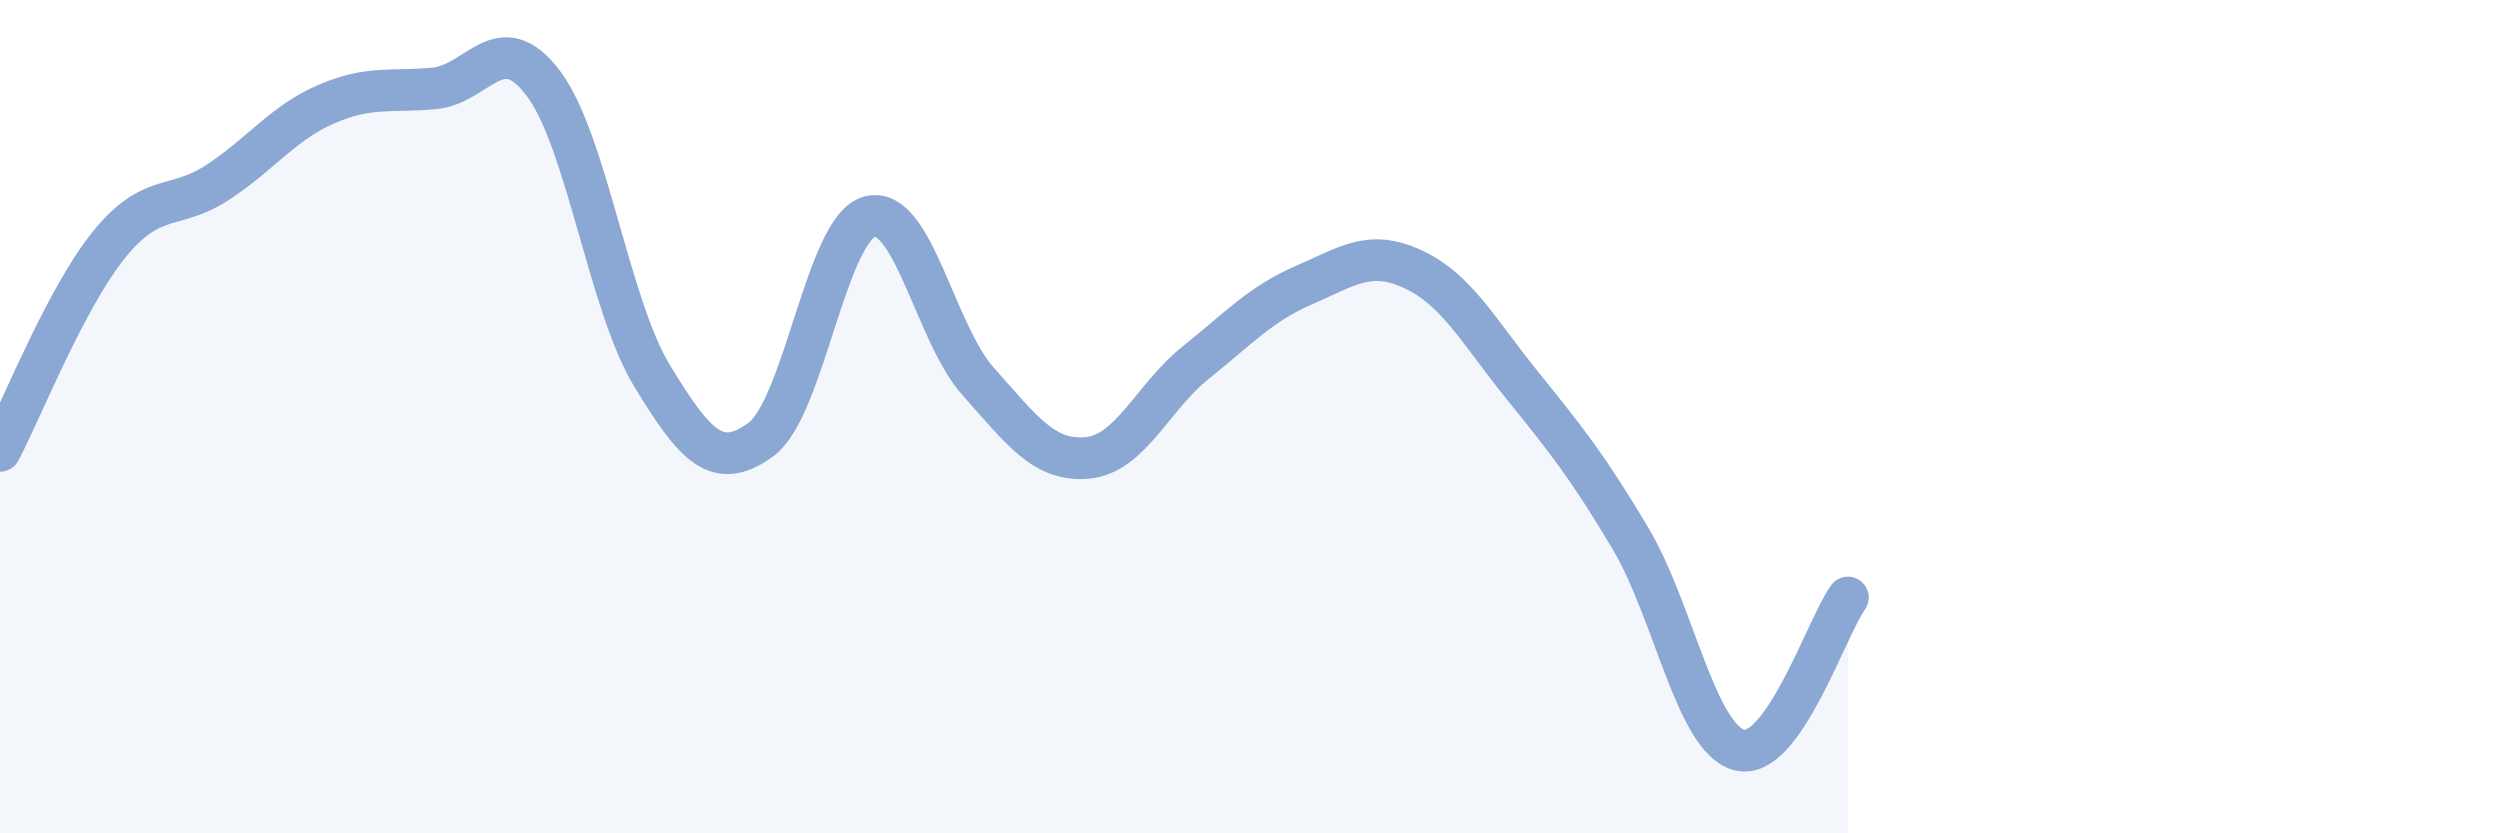
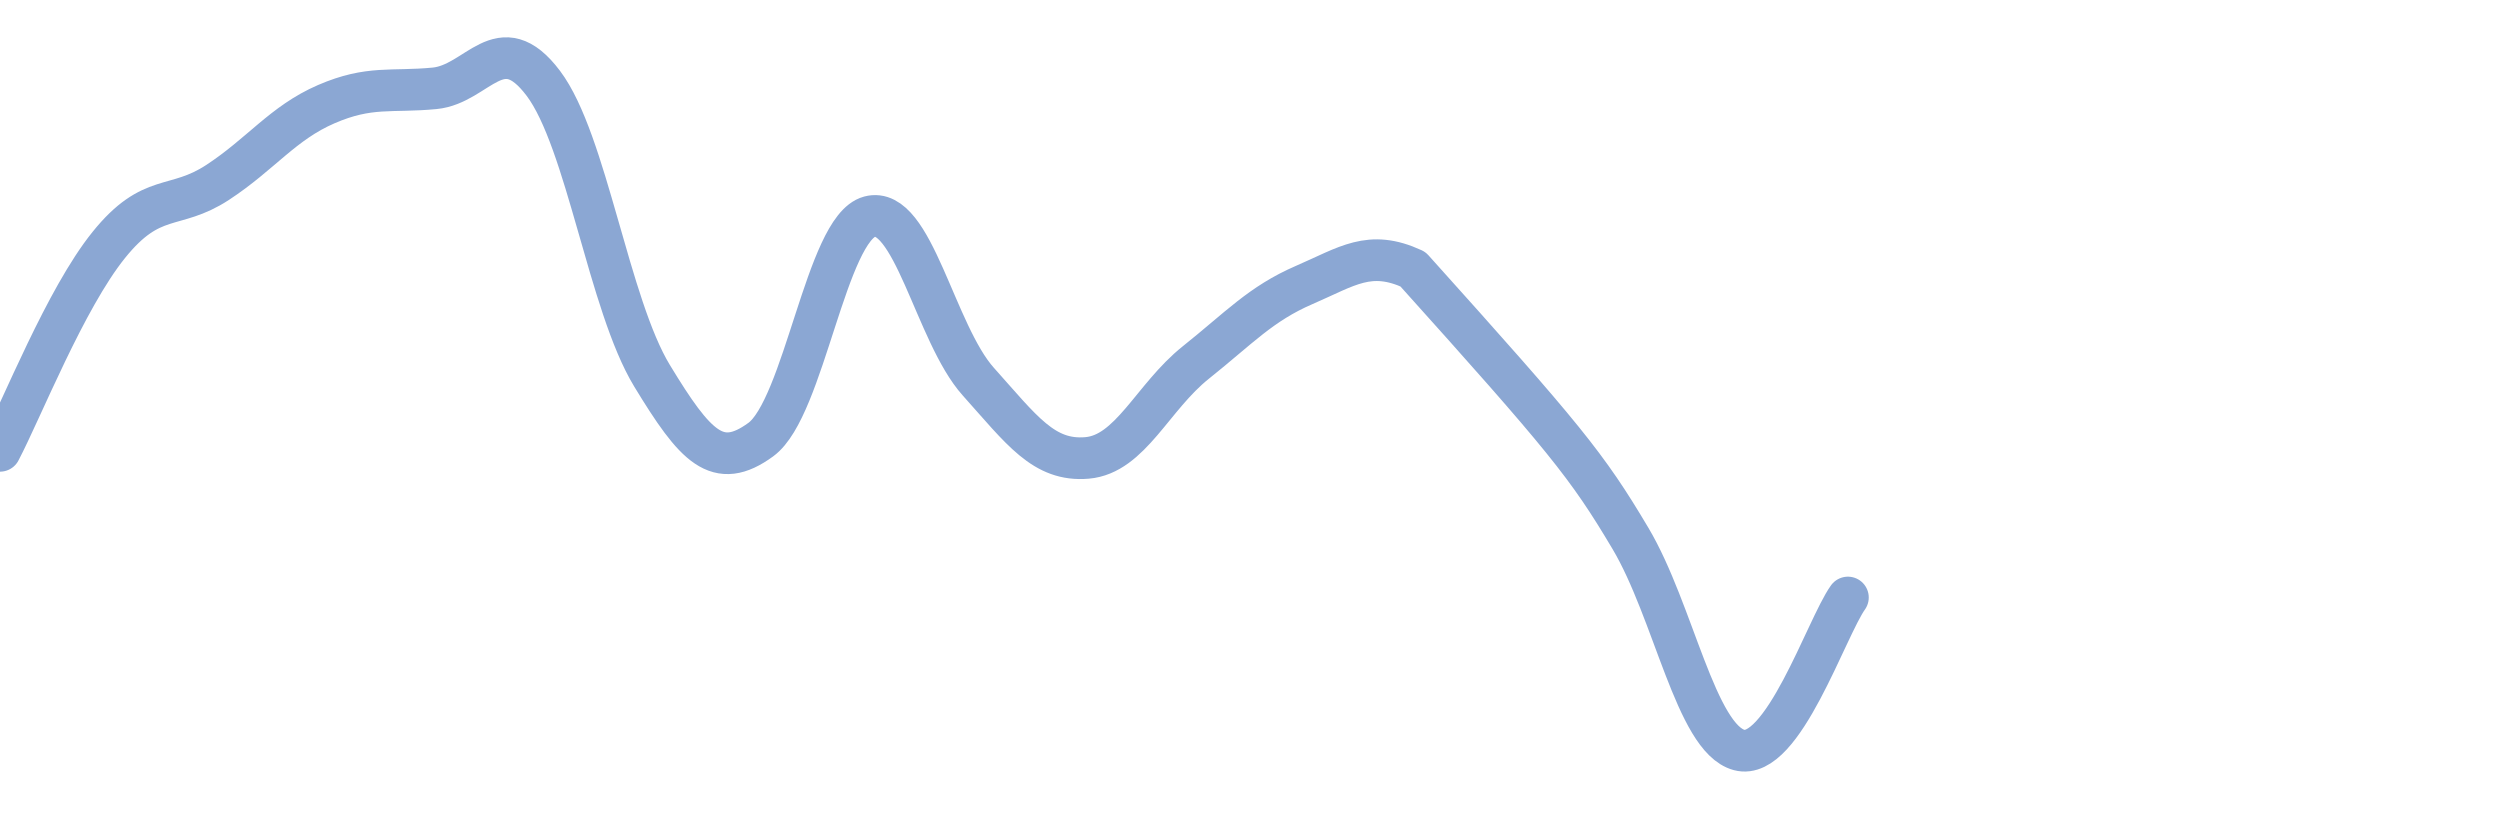
<svg xmlns="http://www.w3.org/2000/svg" width="60" height="20" viewBox="0 0 60 20">
-   <path d="M 0,10.82 C 0.52,9.83 1.57,7.17 2.61,5.88 C 3.65,4.59 4.18,5.06 5.22,4.38 C 6.26,3.7 6.79,2.95 7.83,2.5 C 8.87,2.05 9.39,2.22 10.43,2.12 C 11.47,2.02 12,0.62 13.04,2 C 14.08,3.38 14.61,7.31 15.65,9.02 C 16.69,10.73 17.22,11.31 18.26,10.55 C 19.3,9.79 19.83,5.48 20.87,5.2 C 21.91,4.92 22.44,8 23.48,9.16 C 24.52,10.32 25.05,11.08 26.09,10.99 C 27.13,10.9 27.66,9.53 28.7,8.7 C 29.74,7.87 30.26,7.29 31.3,6.84 C 32.34,6.39 32.87,5.98 33.91,6.46 C 34.95,6.94 35.48,7.94 36.52,9.23 C 37.56,10.52 38.09,11.17 39.13,12.92 C 40.17,14.67 40.7,17.72 41.74,18 C 42.78,18.28 43.83,15.07 44.35,14.34L44.35 20L0 20Z" fill="#8ba7d3" opacity="0.1" stroke-linecap="round" stroke-linejoin="round" />
-   <path d="M 0,10.82 C 0.52,9.83 1.57,7.17 2.61,5.88 C 3.65,4.59 4.18,5.06 5.22,4.38 C 6.26,3.7 6.79,2.95 7.83,2.5 C 8.87,2.05 9.39,2.22 10.43,2.12 C 11.47,2.02 12,0.62 13.04,2 C 14.08,3.38 14.61,7.31 15.65,9.02 C 16.69,10.73 17.22,11.31 18.26,10.55 C 19.3,9.79 19.83,5.48 20.87,5.2 C 21.91,4.92 22.44,8 23.48,9.16 C 24.52,10.32 25.05,11.08 26.09,10.99 C 27.13,10.9 27.66,9.53 28.7,8.7 C 29.74,7.87 30.26,7.29 31.3,6.84 C 32.34,6.39 32.87,5.98 33.91,6.46 C 34.95,6.94 35.48,7.94 36.52,9.23 C 37.56,10.52 38.09,11.17 39.13,12.92 C 40.17,14.67 40.7,17.72 41.74,18 C 42.78,18.28 43.83,15.07 44.35,14.34" stroke="#8ba7d3" stroke-width="1" fill="none" stroke-linecap="round" stroke-linejoin="round" />
+   <path d="M 0,10.82 C 0.52,9.83 1.57,7.17 2.61,5.88 C 3.65,4.59 4.18,5.06 5.22,4.38 C 6.26,3.7 6.79,2.95 7.83,2.5 C 8.87,2.05 9.39,2.22 10.43,2.12 C 11.47,2.02 12,0.62 13.04,2 C 14.08,3.38 14.61,7.31 15.65,9.02 C 16.69,10.73 17.22,11.31 18.26,10.55 C 19.3,9.79 19.83,5.48 20.87,5.2 C 21.91,4.92 22.44,8 23.48,9.16 C 24.52,10.32 25.05,11.08 26.09,10.99 C 27.13,10.9 27.66,9.53 28.7,8.7 C 29.74,7.87 30.26,7.29 31.3,6.84 C 32.34,6.39 32.87,5.98 33.91,6.46 C 37.56,10.52 38.09,11.17 39.13,12.92 C 40.17,14.67 40.7,17.72 41.74,18 C 42.78,18.28 43.83,15.07 44.35,14.34" stroke="#8ba7d3" stroke-width="1" fill="none" stroke-linecap="round" stroke-linejoin="round" />
</svg>